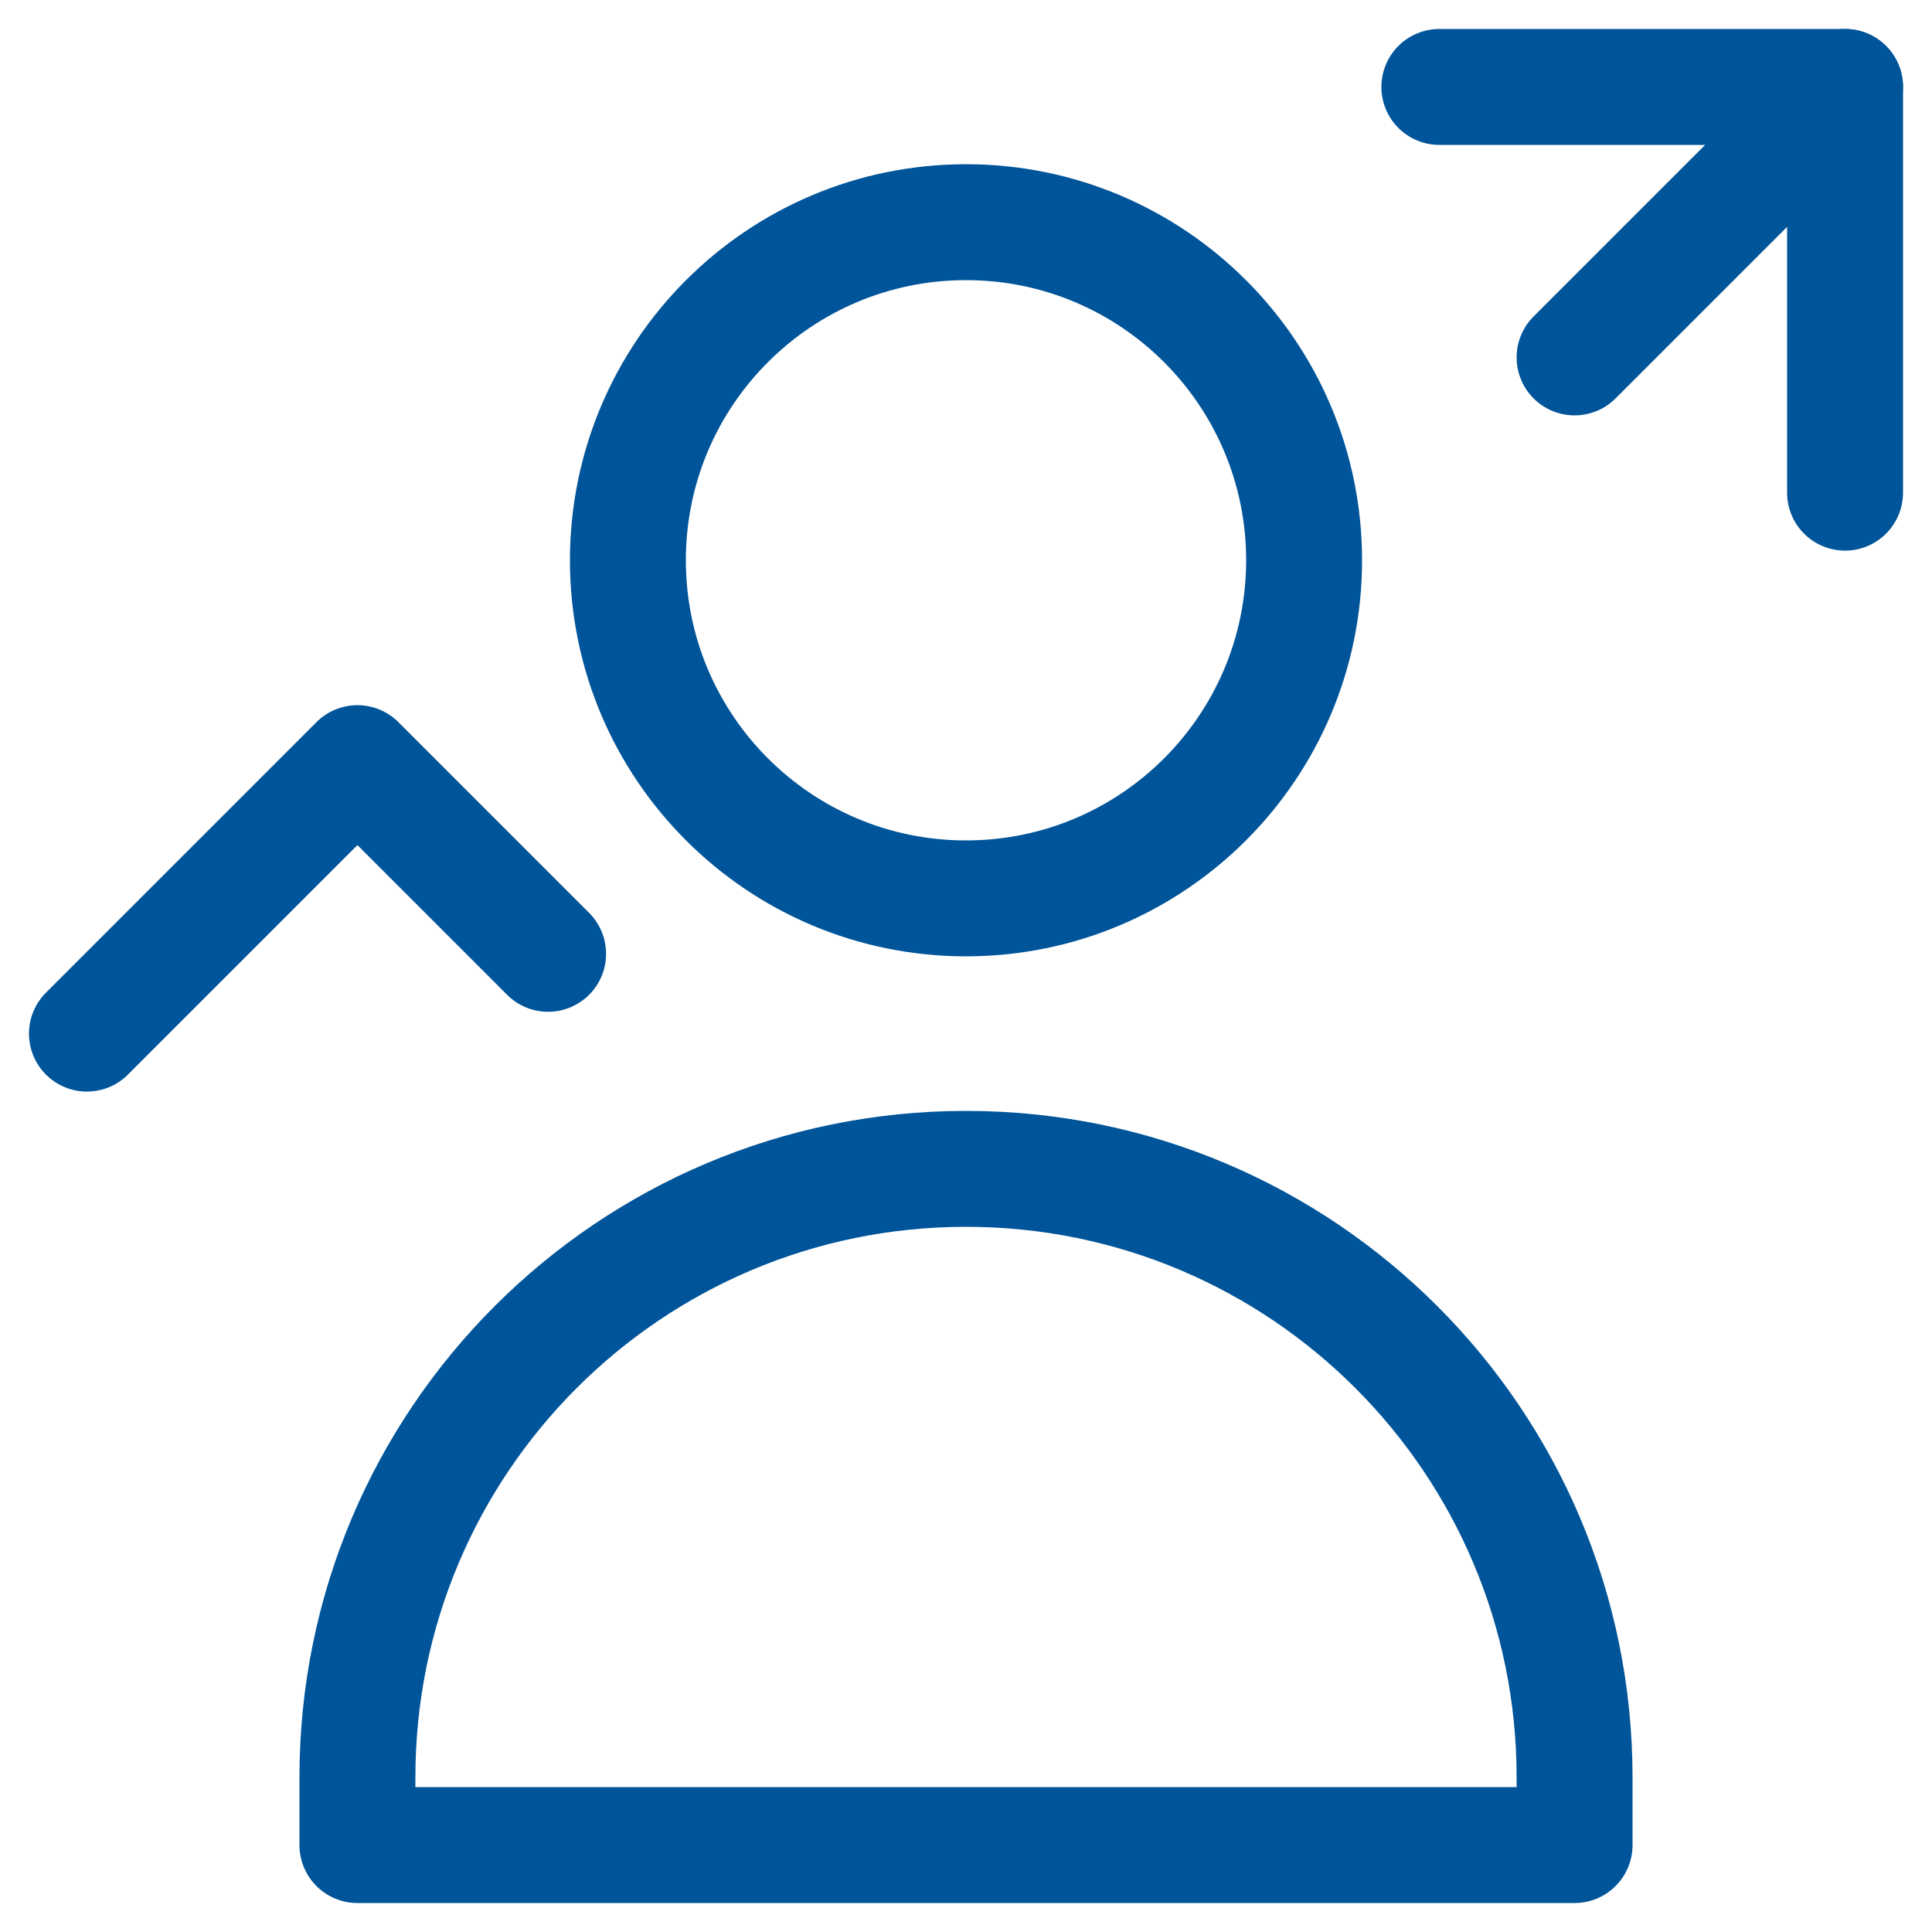
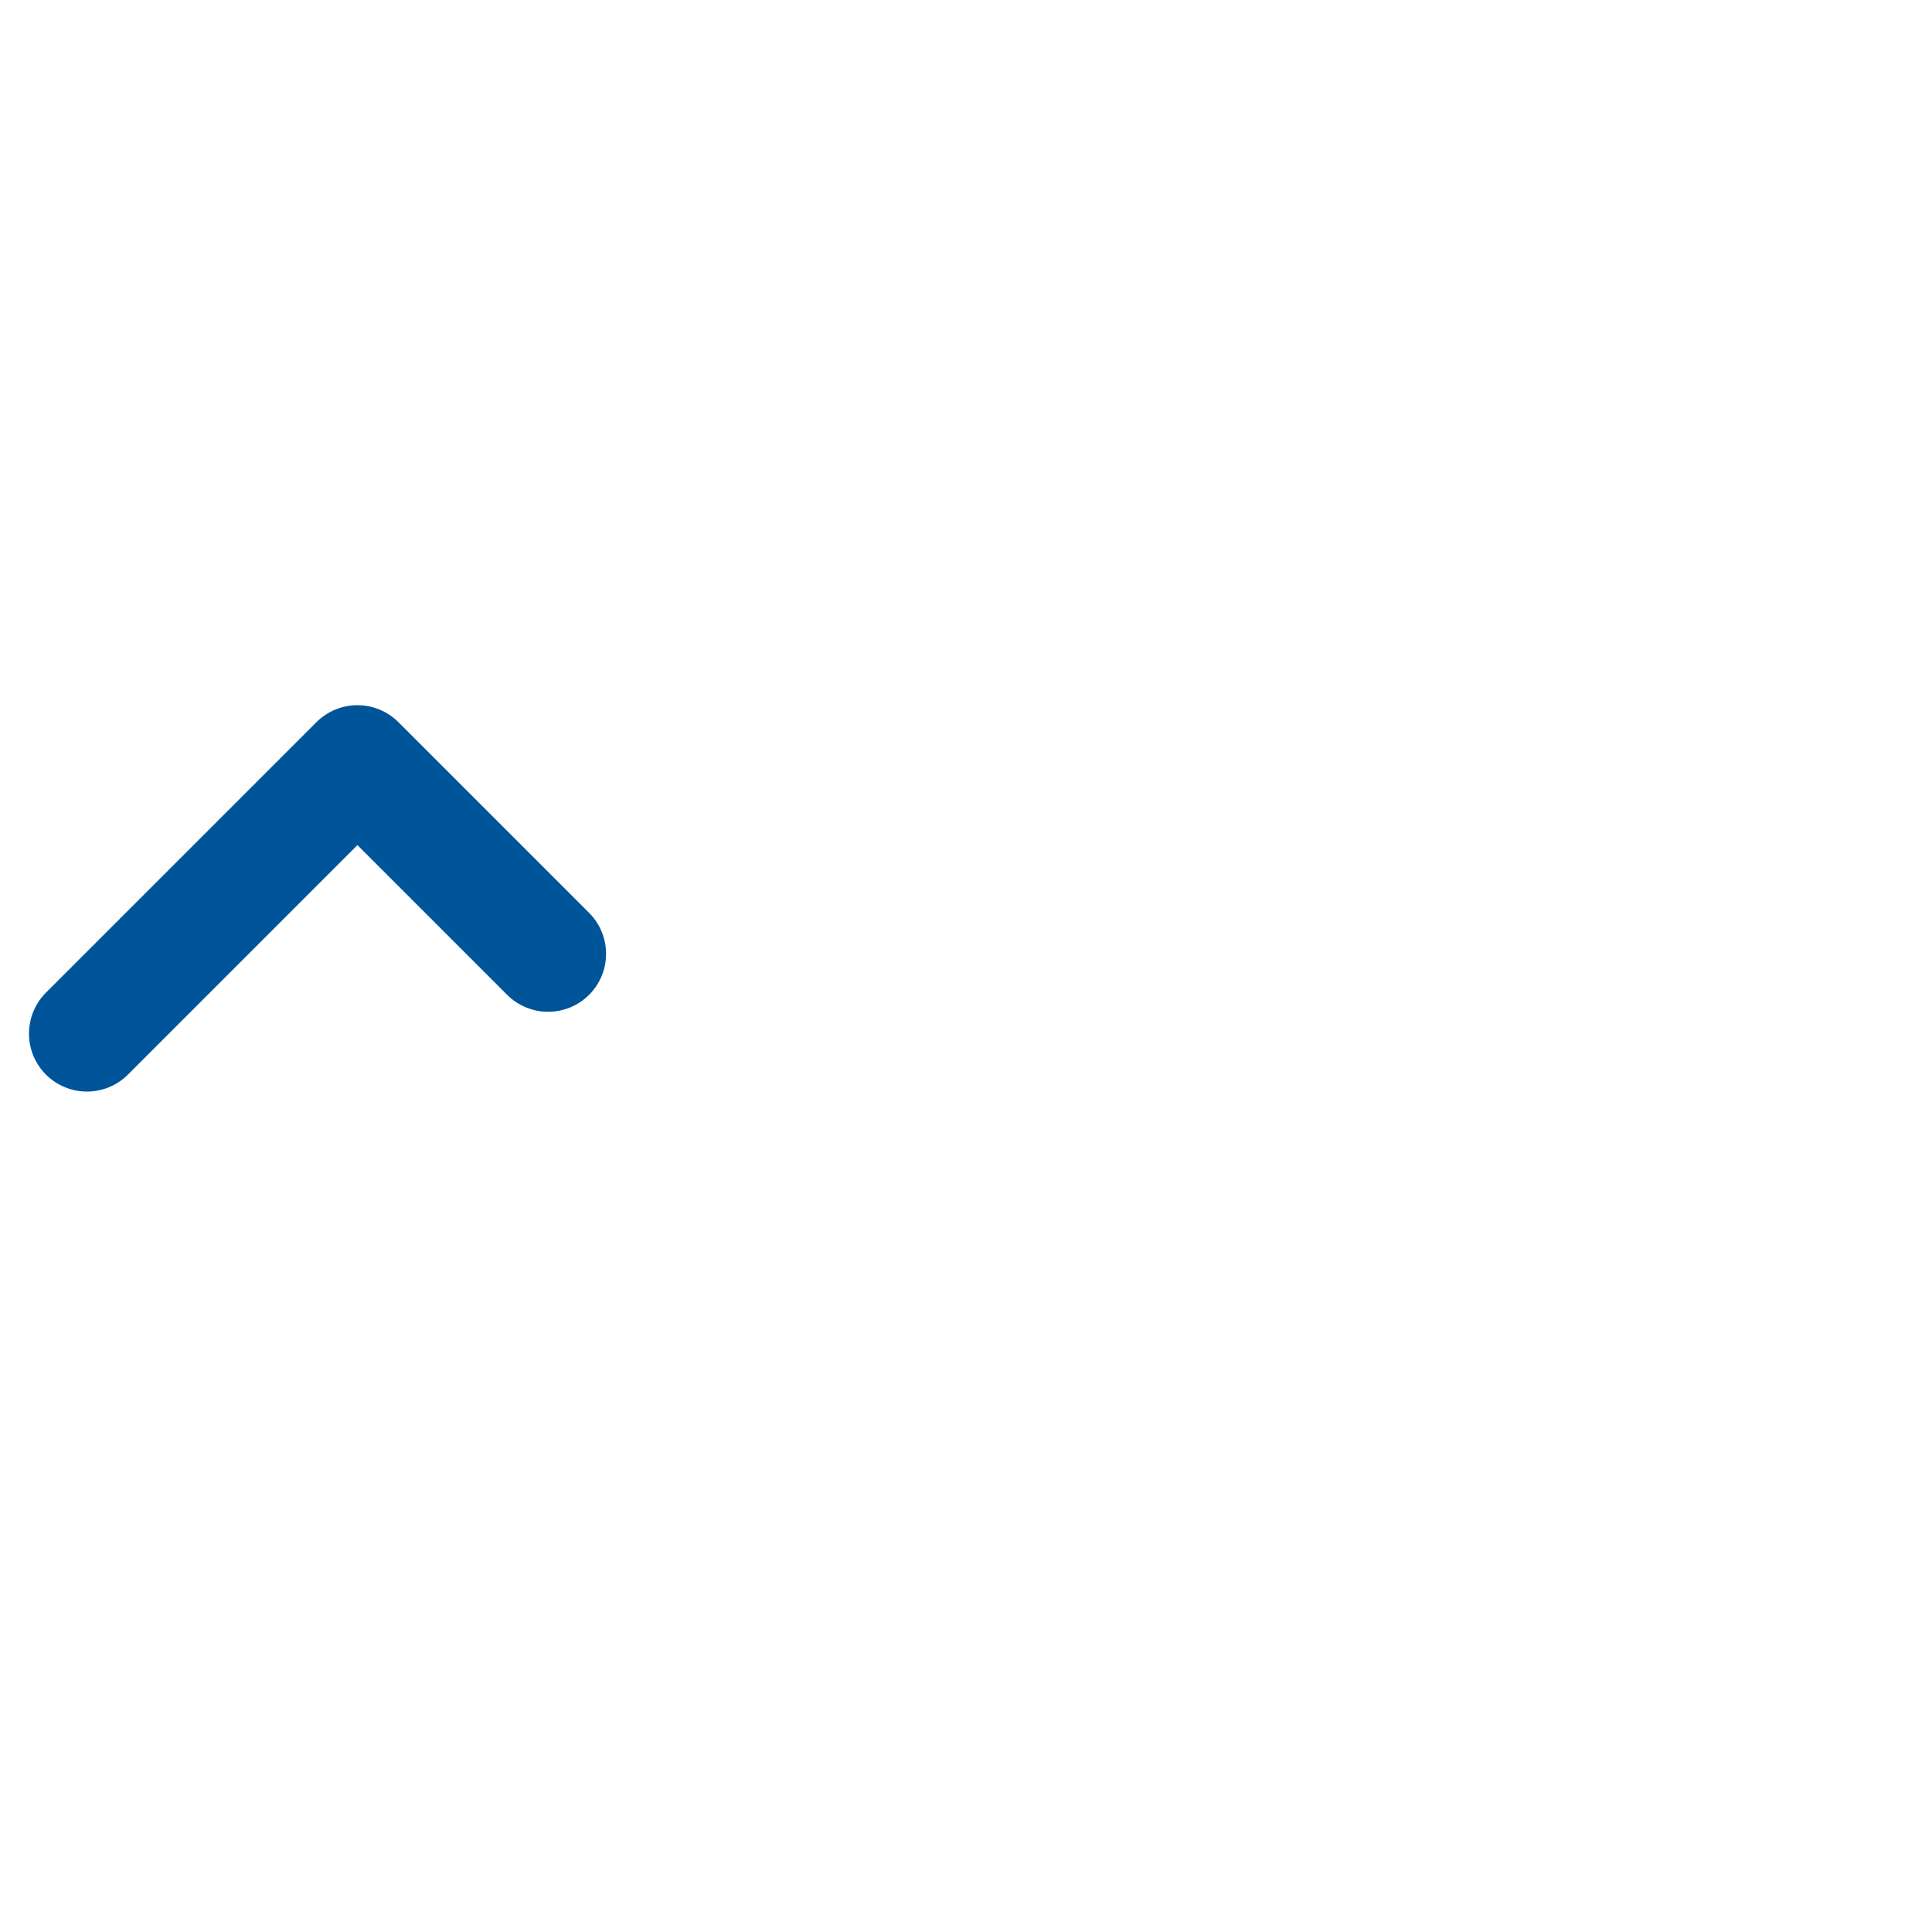
<svg xmlns="http://www.w3.org/2000/svg" width="50" height="50" viewBox="0 0 50 50" fill="none">
-   <path d="M25 30.25C16.302 30.25 9.25 37.301 9.25 46V47.75H40.75V46C40.75 37.301 33.699 30.25 25 30.25Z" stroke="#005499" stroke-width="3" stroke-linecap="round" stroke-linejoin="round" />
-   <path d="M25 23.25C29.832 23.25 33.75 19.332 33.75 14.5C33.75 9.668 29.832 5.75 25 5.75C20.168 5.75 16.25 9.668 16.25 14.5C16.25 19.332 20.168 23.25 25 23.25Z" stroke="#005499" stroke-width="3" stroke-linecap="round" stroke-linejoin="round" />
-   <path d="M40.75 9.25L47.75 2.25" stroke="#005499" stroke-width="3" stroke-linecap="round" stroke-linejoin="round" />
-   <path d="M37.25 2.25H47.75V12.75" stroke="#005499" stroke-width="3" stroke-linecap="round" stroke-linejoin="round" />
  <path d="M2.25 26.75L9.25 19.75L14.185 24.685" stroke="#005499" stroke-width="3" stroke-linecap="round" stroke-linejoin="round" />
</svg>